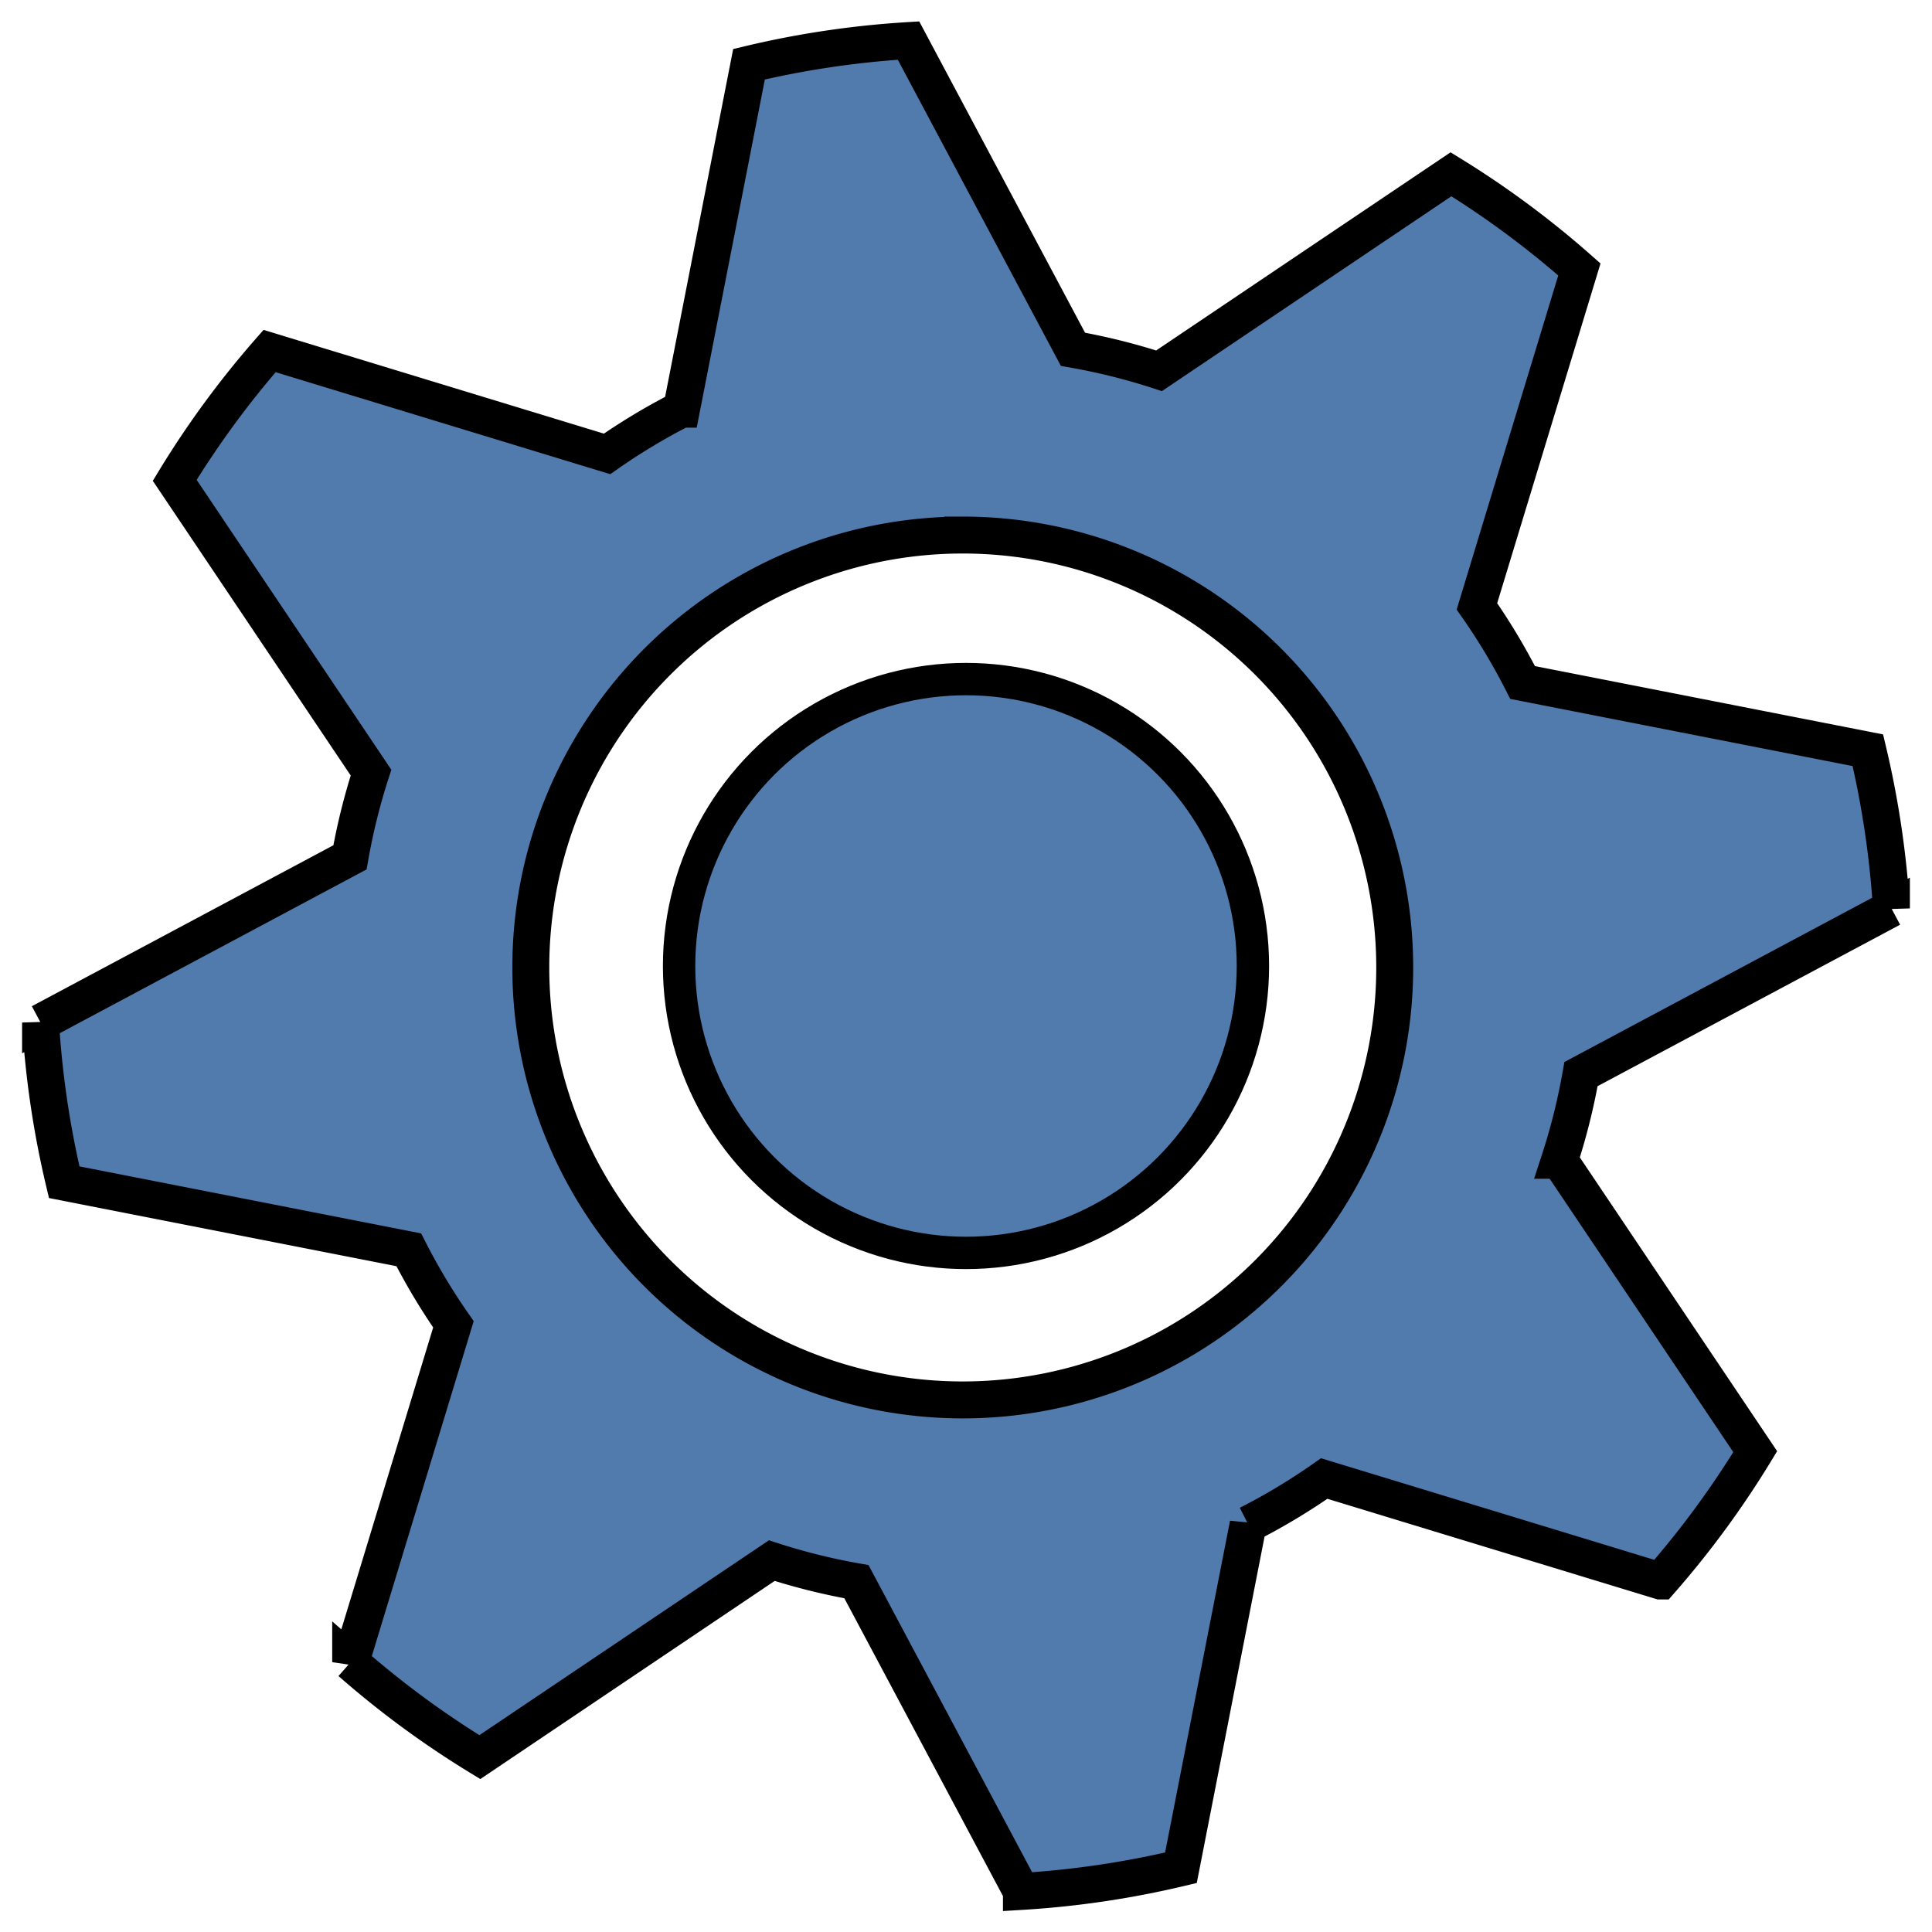
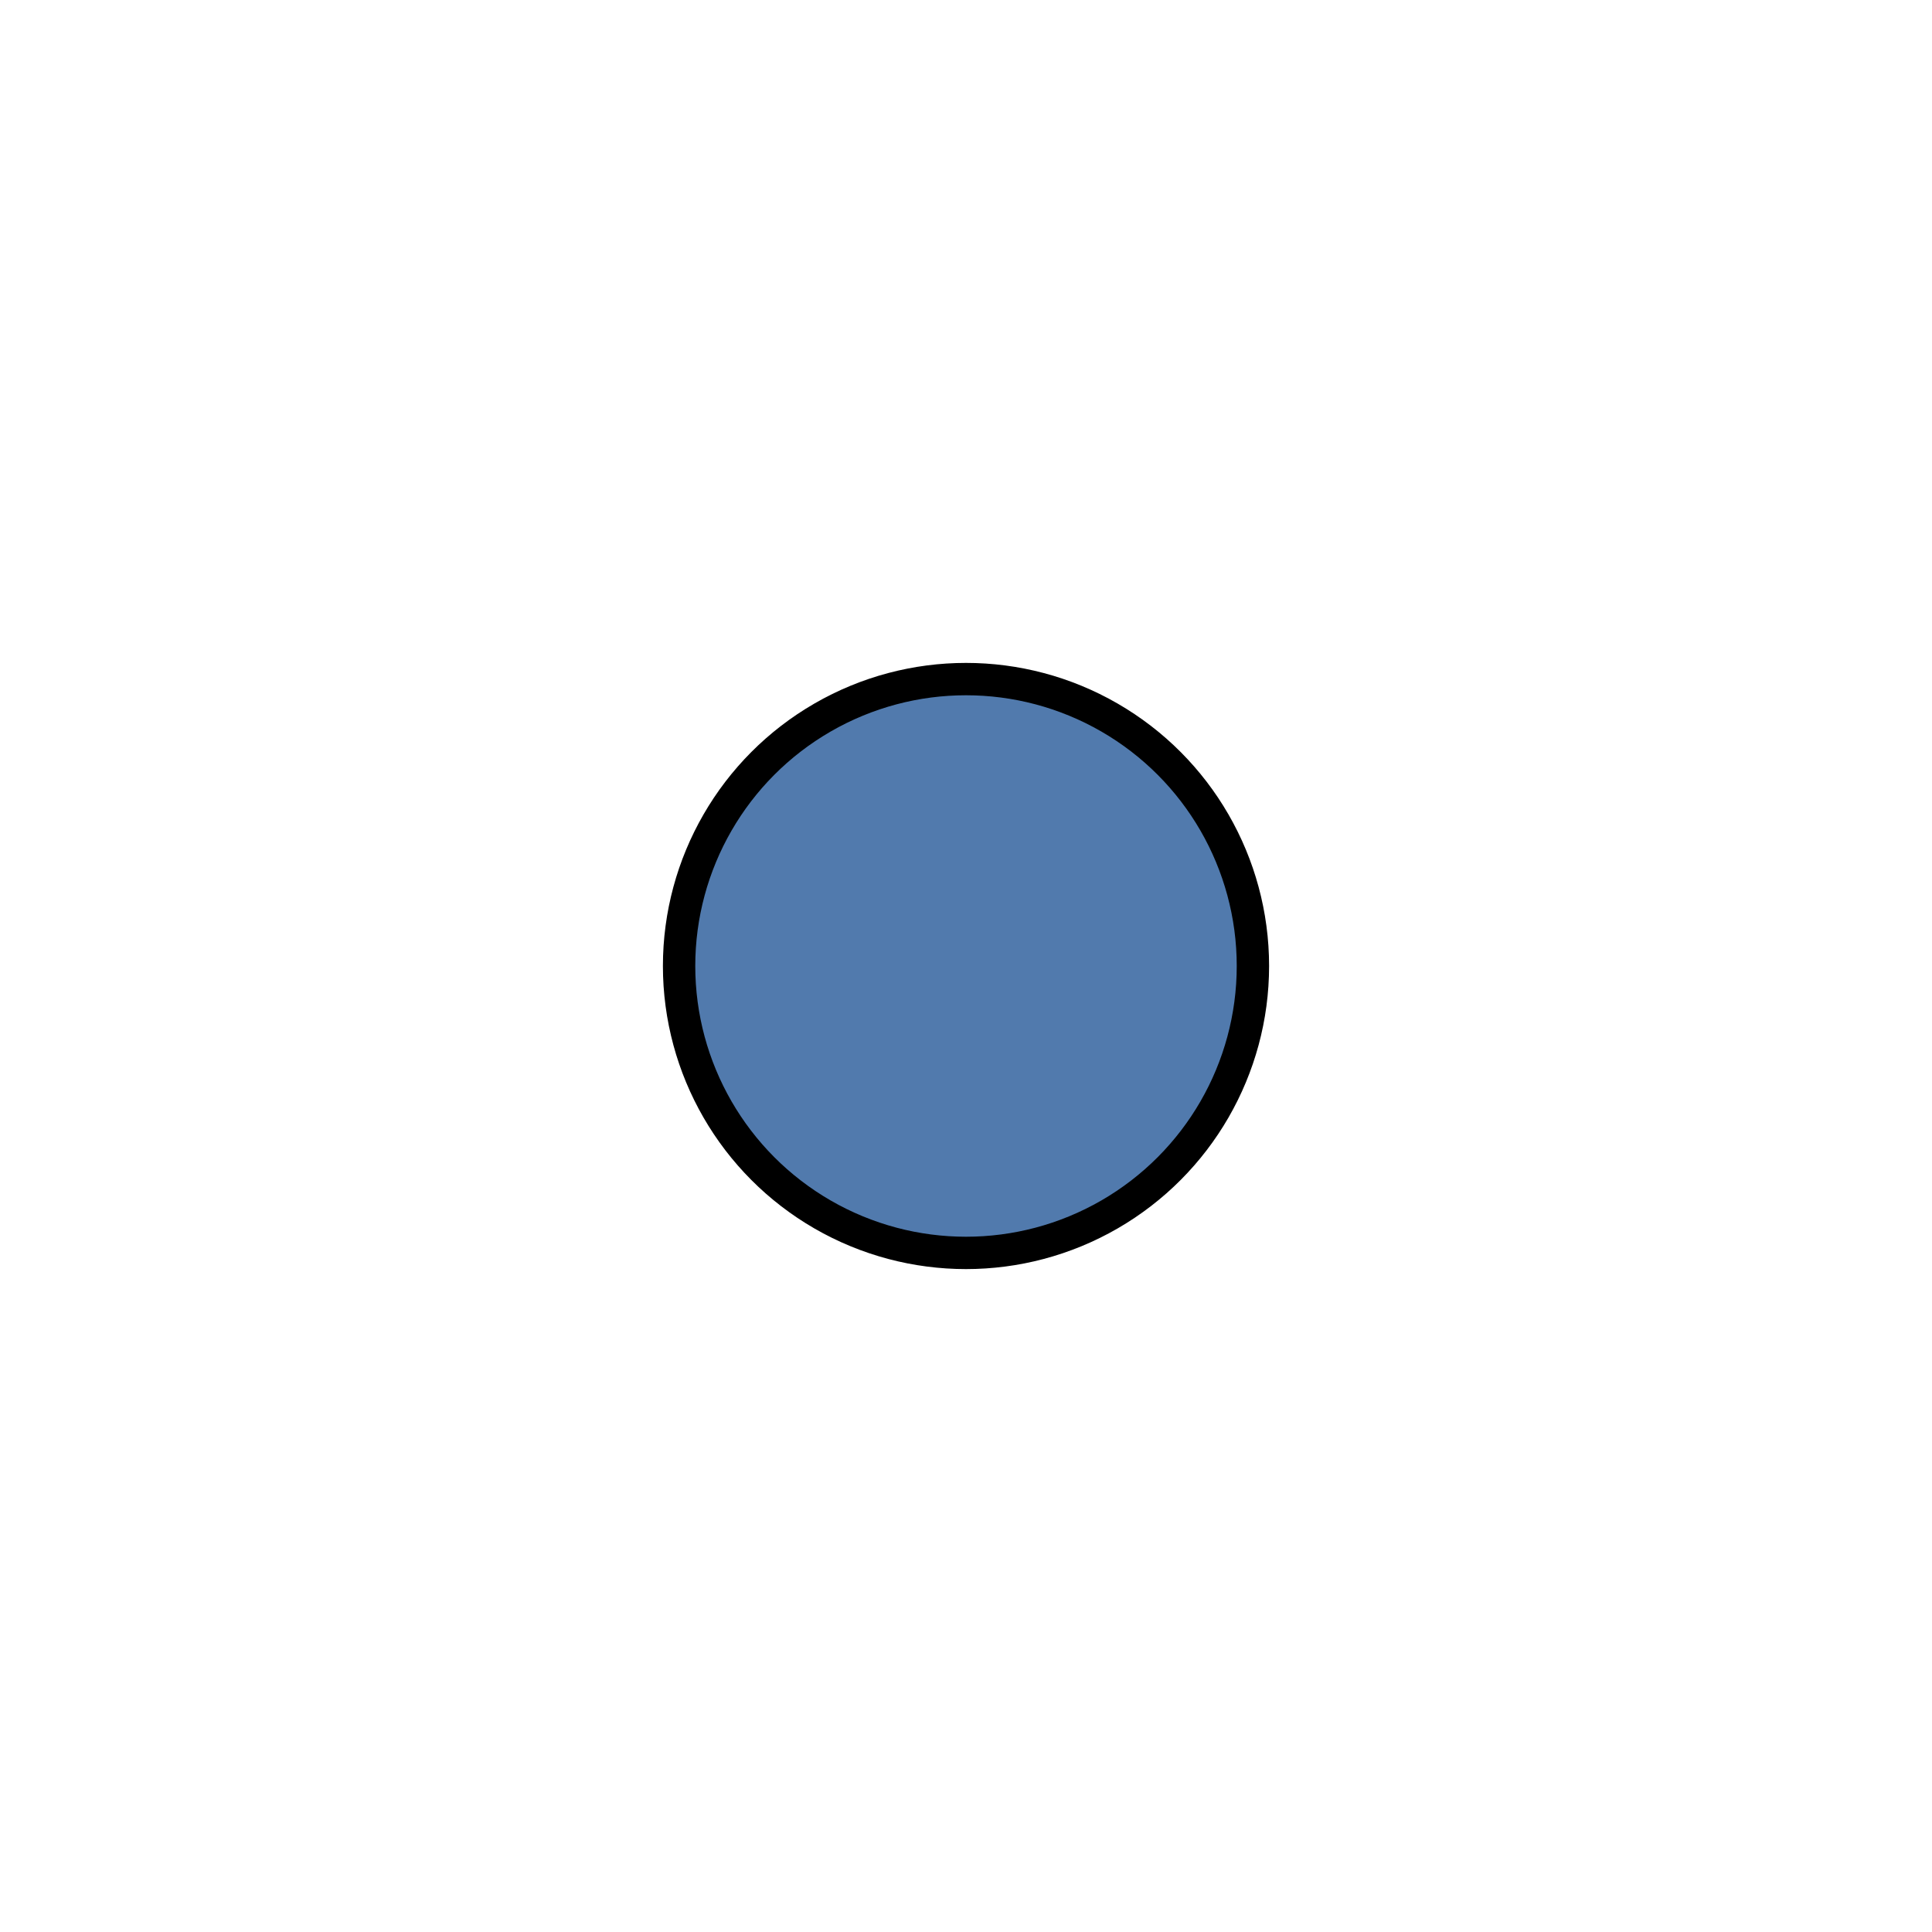
<svg xmlns="http://www.w3.org/2000/svg" xmlns:ns1="http://www.inkscape.org/namespaces/inkscape" xmlns:ns2="http://sodipodi.sourceforge.net/DTD/sodipodi-0.dtd" width="512" height="512" viewBox="0 0 512 512" version="1.1" id="svg1" ns1:version="1.3.2 (091e20e, 2023-11-25)" ns2:docname="set.svg">
  <ns2:namedview id="namedview1" pagecolor="#505050" bordercolor="#eeeeee" borderopacity="1" ns1:showpageshadow="0" ns1:pageopacity="0" ns1:pagecheckerboard="0" ns1:deskcolor="#505050" ns1:document-units="px" ns1:zoom="1.0488281" ns1:cx="255.52328" ns1:cy="256" ns1:window-width="1672" ns1:window-height="929" ns1:window-x="0" ns1:window-y="-119" ns1:window-maximized="0" ns1:current-layer="layer1" />
  <defs id="defs1">
    <linearGradient id="swatch7">
      <stop style="stop-color:#9eae53;stop-opacity:1;" offset="0" id="stop7" />
    </linearGradient>
  </defs>
  <g ns1:label="Calque 1" ns1:groupmode="layer" id="layer1">
-     <path id="path1" style="fill:#517aad;fill-opacity:1;fill-rule:evenodd;stroke:#000000;stroke-width:9.788;stroke-linecap:round;stroke-dasharray:none;stroke-opacity:1;paint-order:fill markers stroke" ns1:transform-center-x="28.290642" ns1:transform-center-y="-0.83771349" d="m 240.767,10.751 a 246.05,246.321 0 0 0 -42.271,6.274 l -17.89,91.415 a 165.792,165.974 0 0 0 -19.73,11.846 L 71.443,93.026 A 246.05,246.321 0 0 0 46.303,127.294 L 98.323,204.751 a 165.792,165.974 0 0 0 -5.576,22.455 l -81.999,43.772 a 246.05,246.321 0 0 0 6.267,42.318 l 91.314,17.91 a 165.792,165.974 0 0 0 11.833,19.752 l -27.23,89.531 a 246.05,246.321 0 0 0 34.231,25.167 l 77.372,-52.077 a 165.792,165.974 0 0 0 22.43,5.582 l 43.723,82.09 a 246.05,246.321 0 0 0 42.271,-6.274 l 17.816,-91.034 a 165.792,165.974 0 0 0 20.154,-12.12 l 89.082,27.153 a 246.05,246.321 0 0 0 25.14,-34.269 l -51.861,-77.221 a 165.792,165.974 0 0 0 5.69,-22.837 l 82.265,-43.911 a 246.05,246.321 0 0 0 -6.244,-41.92 L 403.507,180.869 A 165.792,165.974 0 0 0 391.4,160.693 L 418.554,71.407 A 246.05,246.321 0 0 0 384.529,46.186 L 307.156,98.263 A 165.792,165.974 0 0 0 284.343,92.567 Z M 255.141,141.794 A 114.474,114.6 0 0 1 369.616,256.392 114.474,114.6 0 0 1 255.141,370.993 114.474,114.6 0 0 1 140.669,256.392 114.474,114.6 0 0 1 255.141,141.794 Z" />
    <circle style="fill:#517aad;fill-opacity:1;fill-rule:evenodd;stroke:#000000;stroke-width:8.575;stroke-linecap:round;stroke-dasharray:none;stroke-opacity:1;paint-order:fill markers stroke" id="path9" cx="256" cy="256" r="76.035" />
  </g>
</svg>